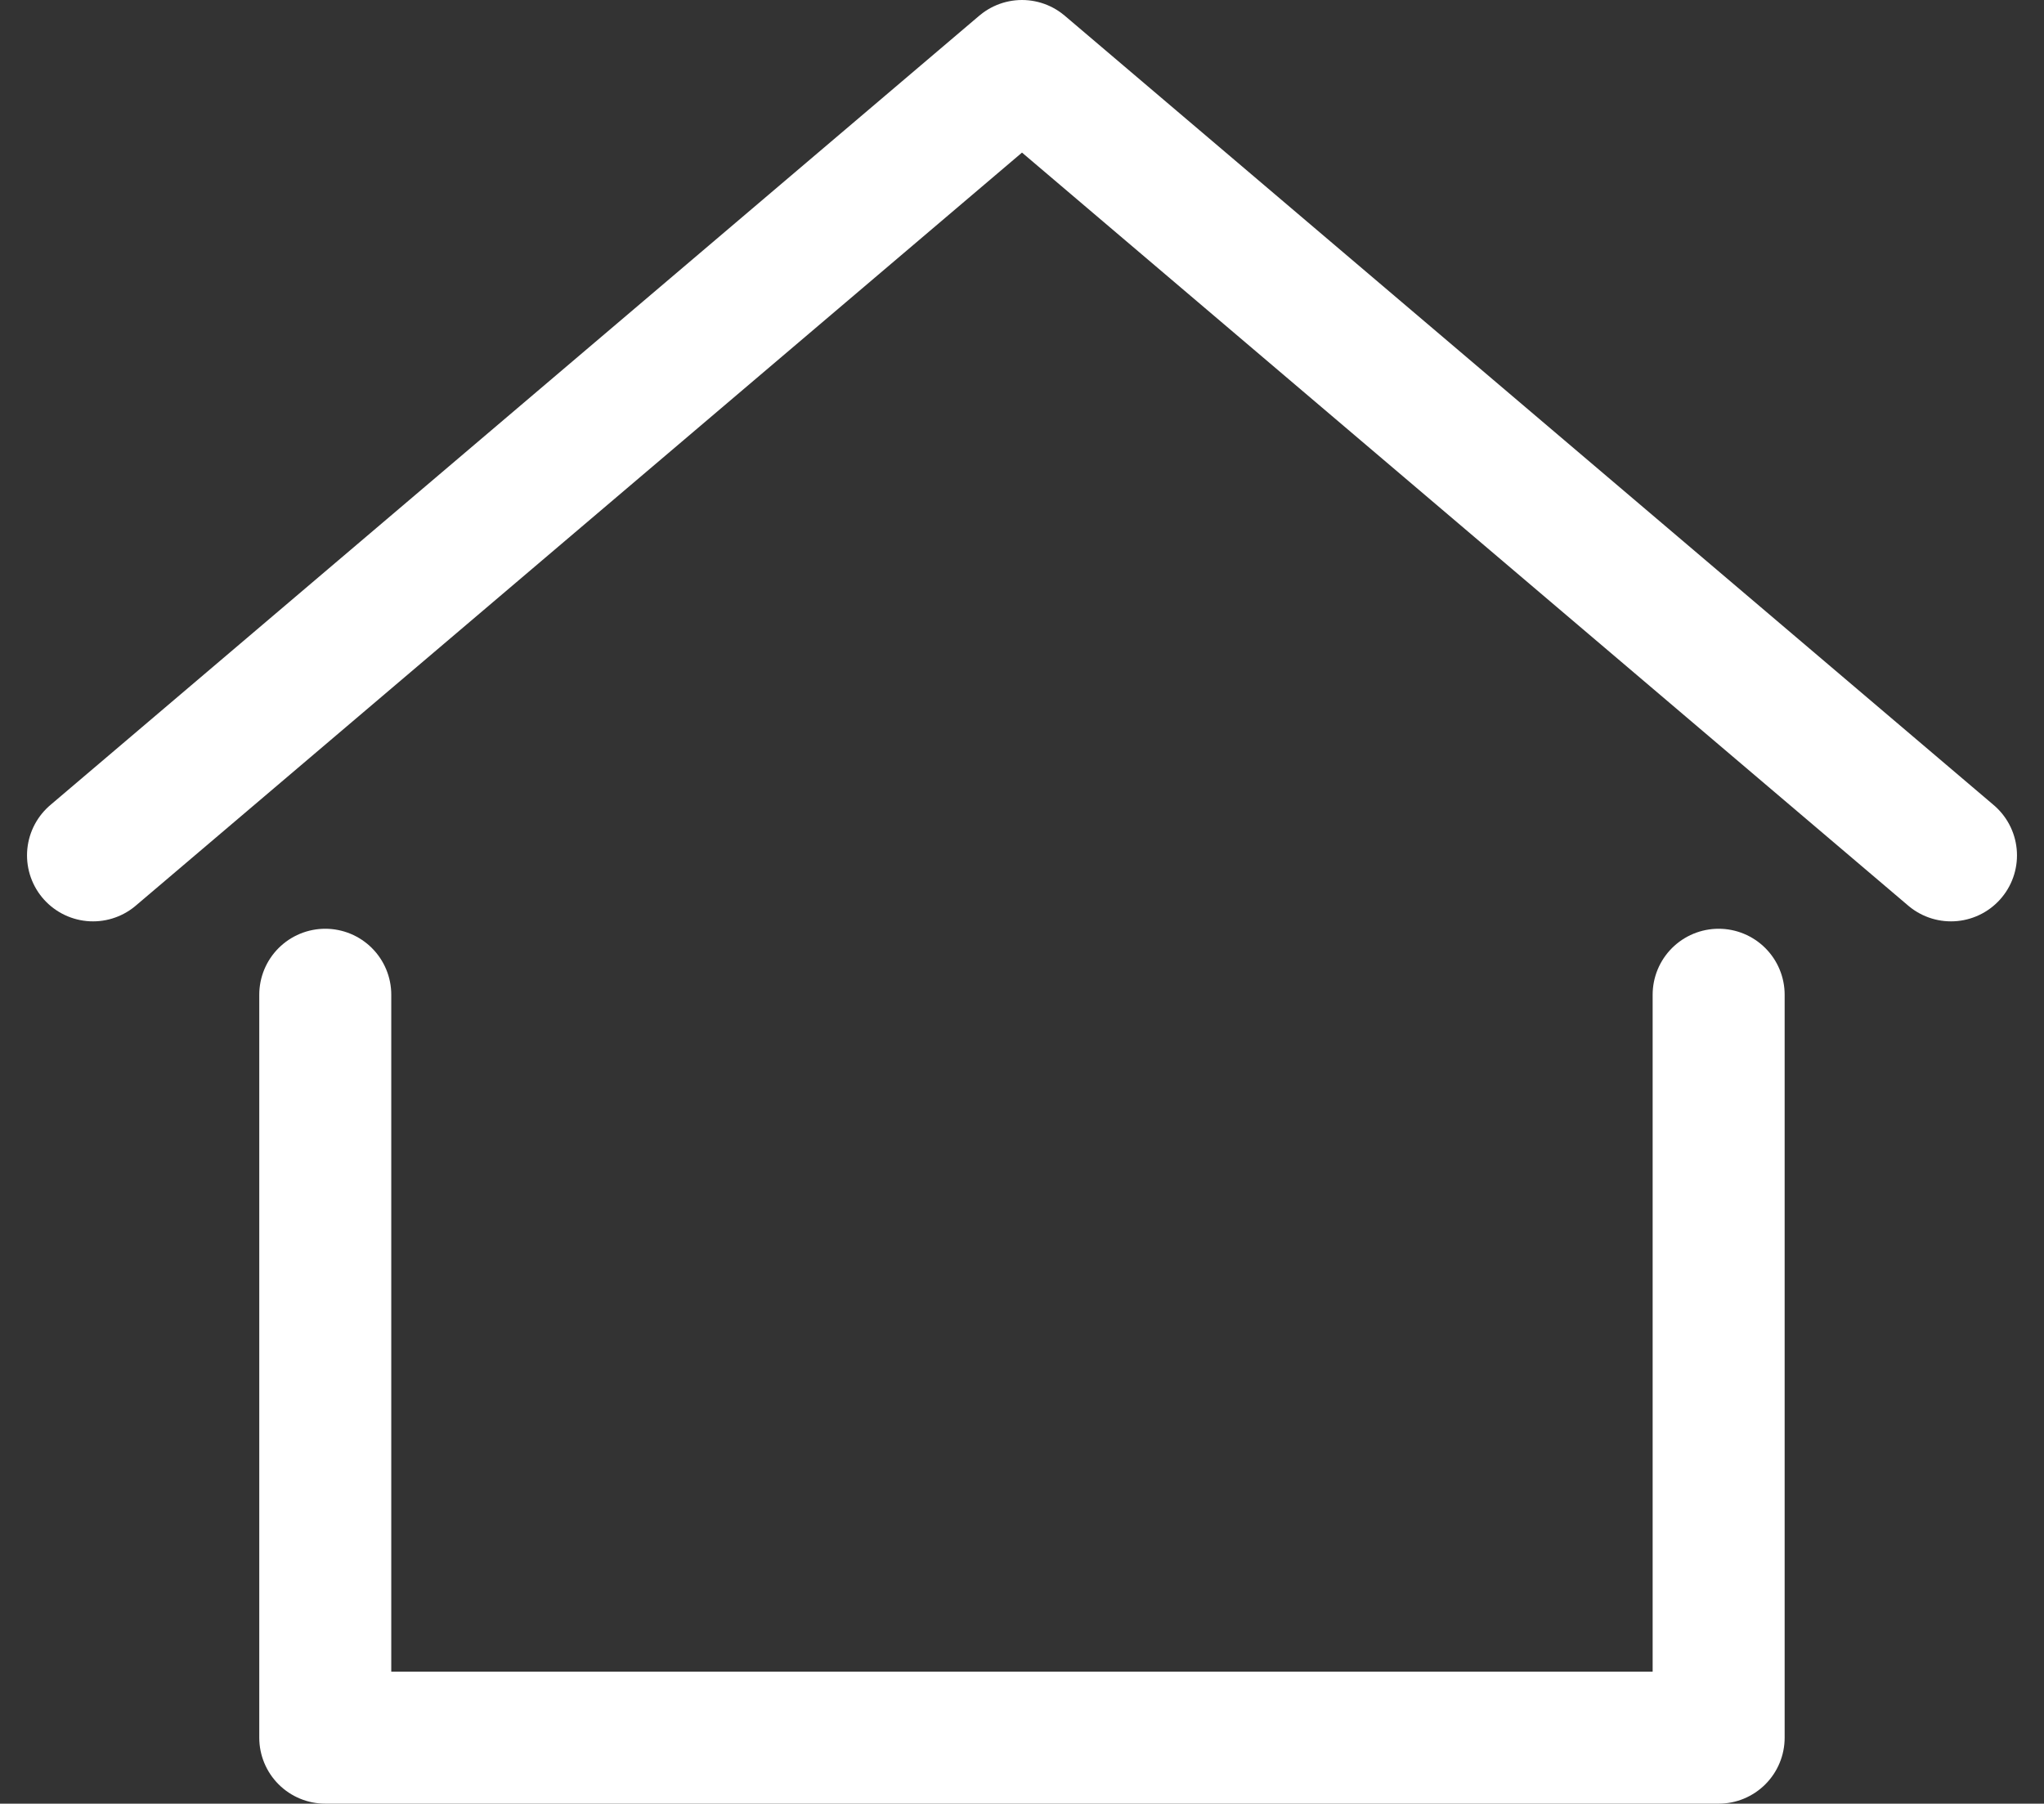
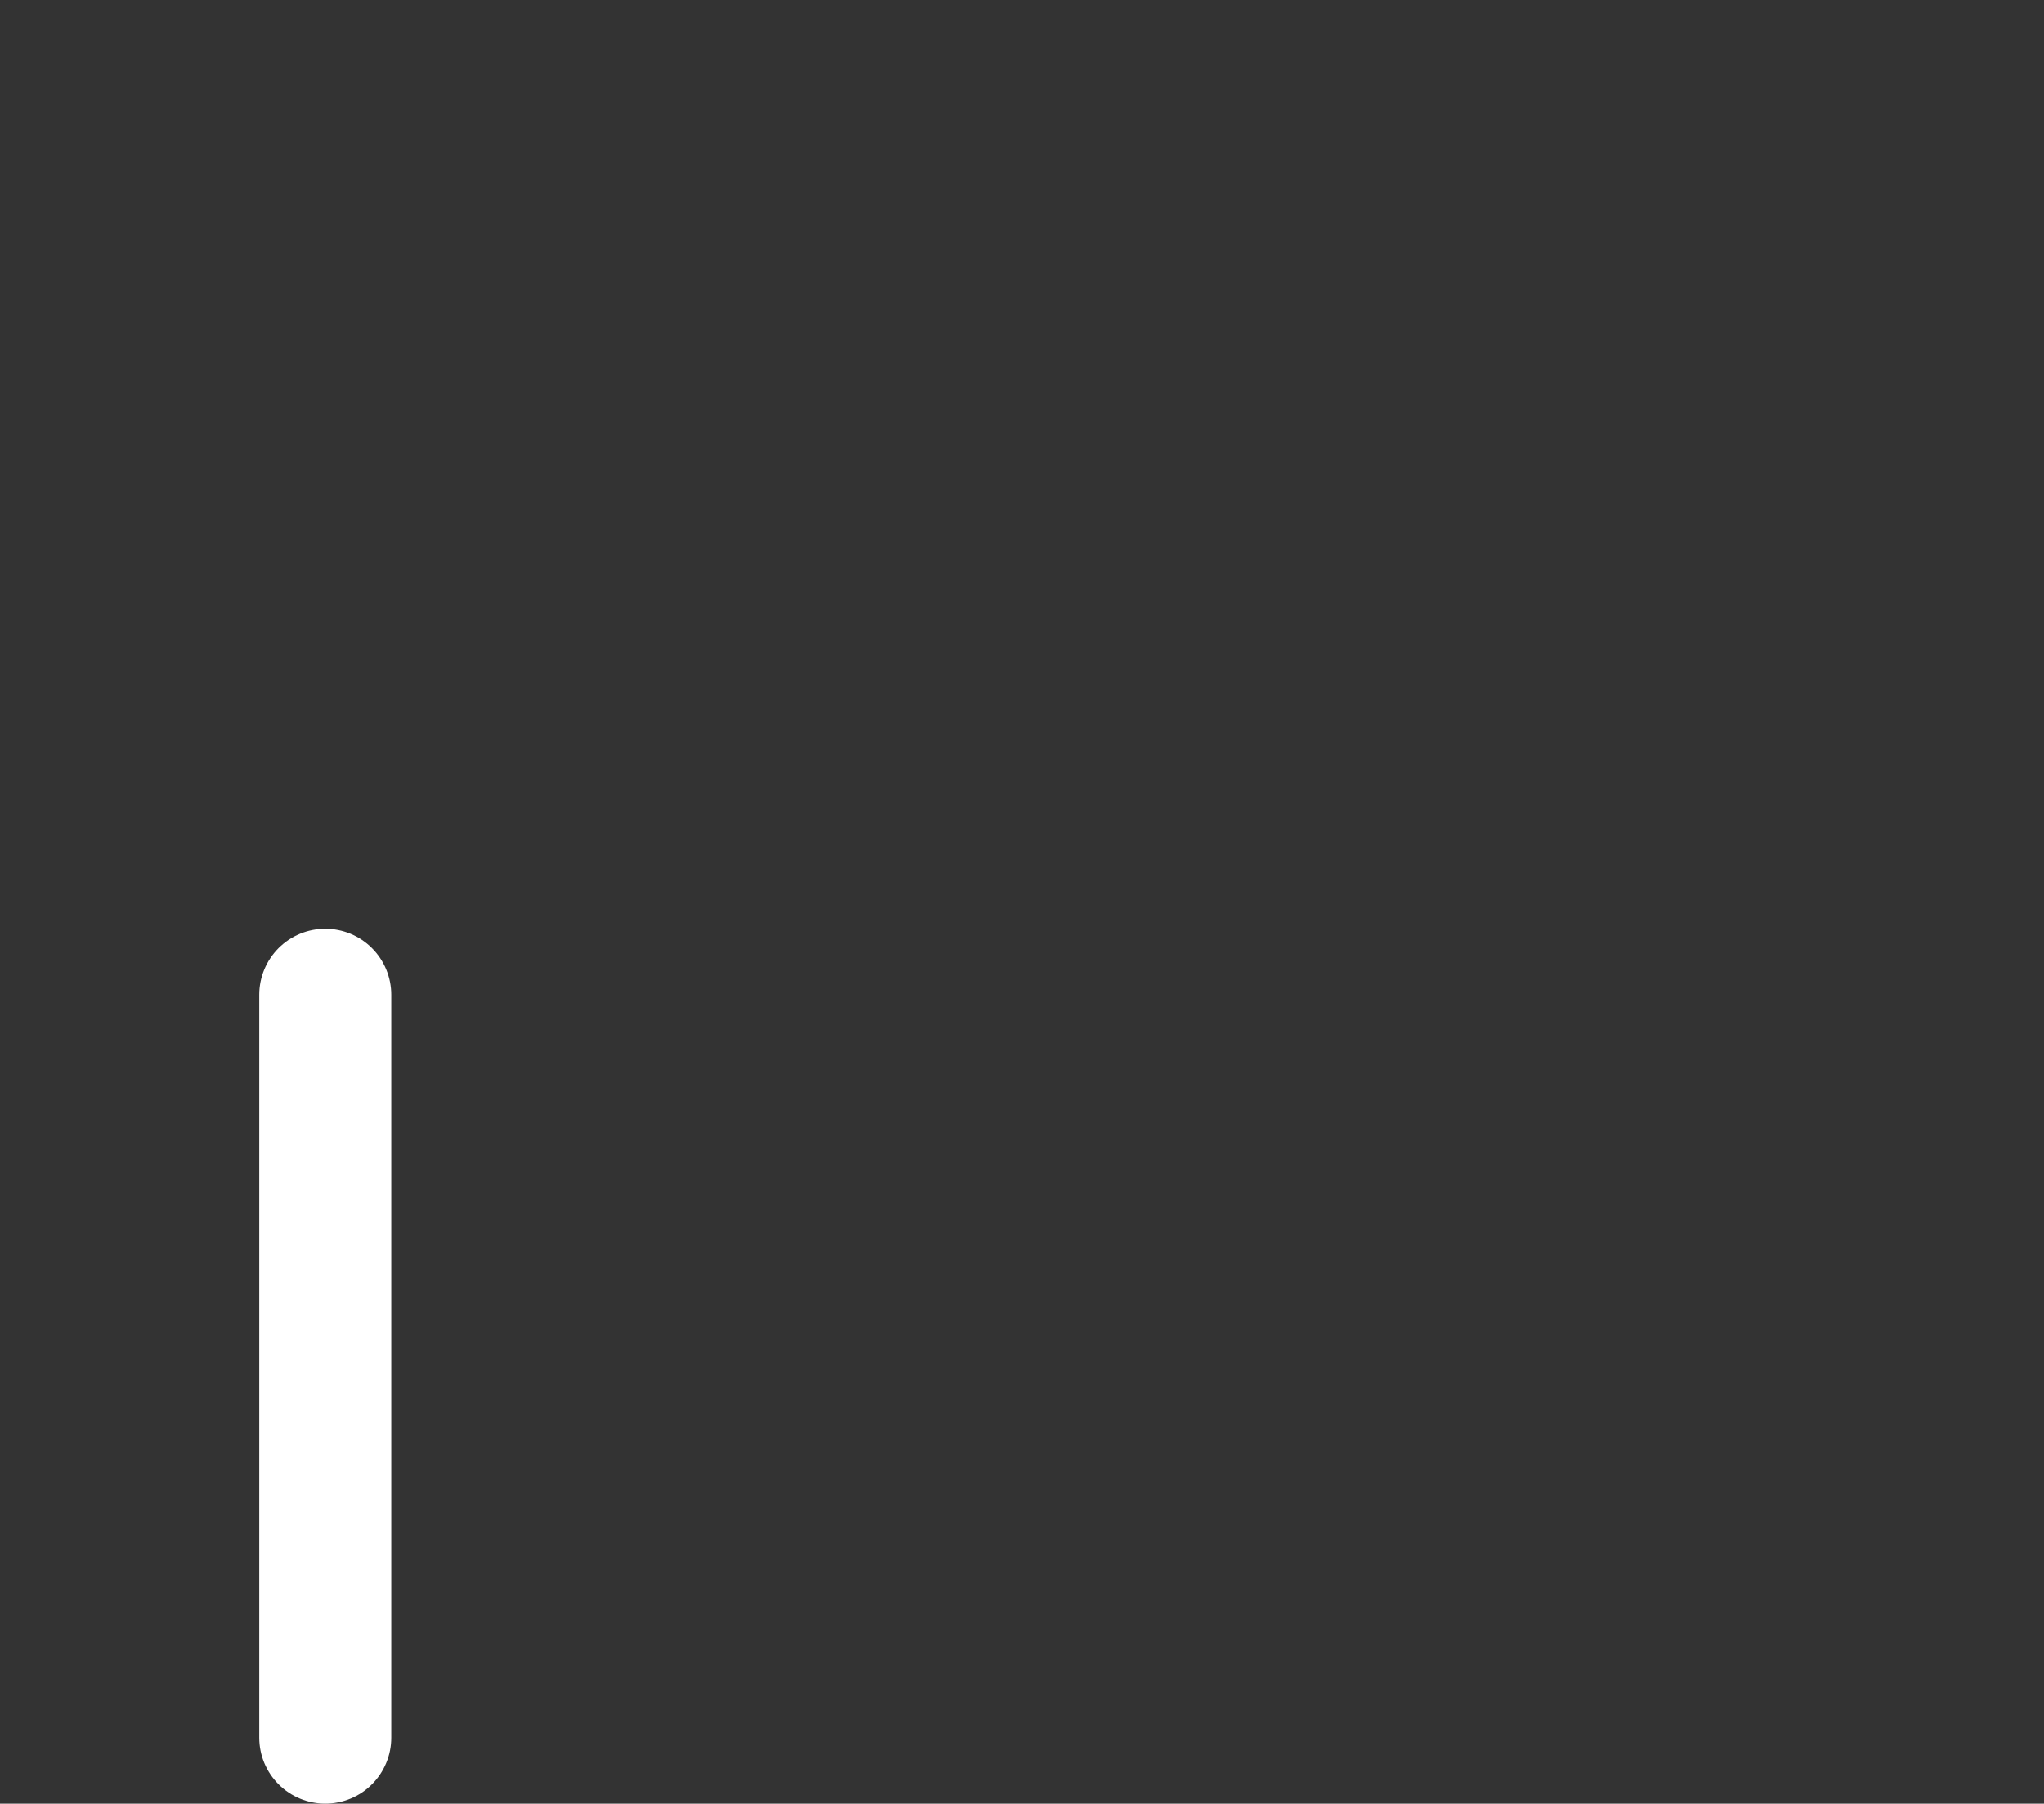
<svg xmlns="http://www.w3.org/2000/svg" width="23.226" height="20.5" viewBox="0 0 23.226 20.5">
  <rect x="0" y="0" width="23.226" height="20.5" fill="#333333" stroke="none" />
  <g id="グループ_16752" data-name="グループ 16752" transform="translate(-1566.943 -29.25)">
-     <path id="パス_36079" data-name="パス 36079" d="M4,14.972,14.556,6l10.556,8.972" transform="translate(1564 24)" fill="none" stroke="#fff" stroke-linecap="round" stroke-linejoin="round" stroke-width="1.5" />
-     <path id="パス_36080" data-name="パス 36080" d="M9,26v8.444H24.833V26" transform="translate(1561.639 14.556)" fill="none" stroke="#fff" stroke-linecap="round" stroke-linejoin="round" stroke-width="1.5" />
+     <path id="パス_36080" data-name="パス 36080" d="M9,26v8.444V26" transform="translate(1561.639 14.556)" fill="none" stroke="#fff" stroke-linecap="round" stroke-linejoin="round" stroke-width="1.5" />
  </g>
</svg>